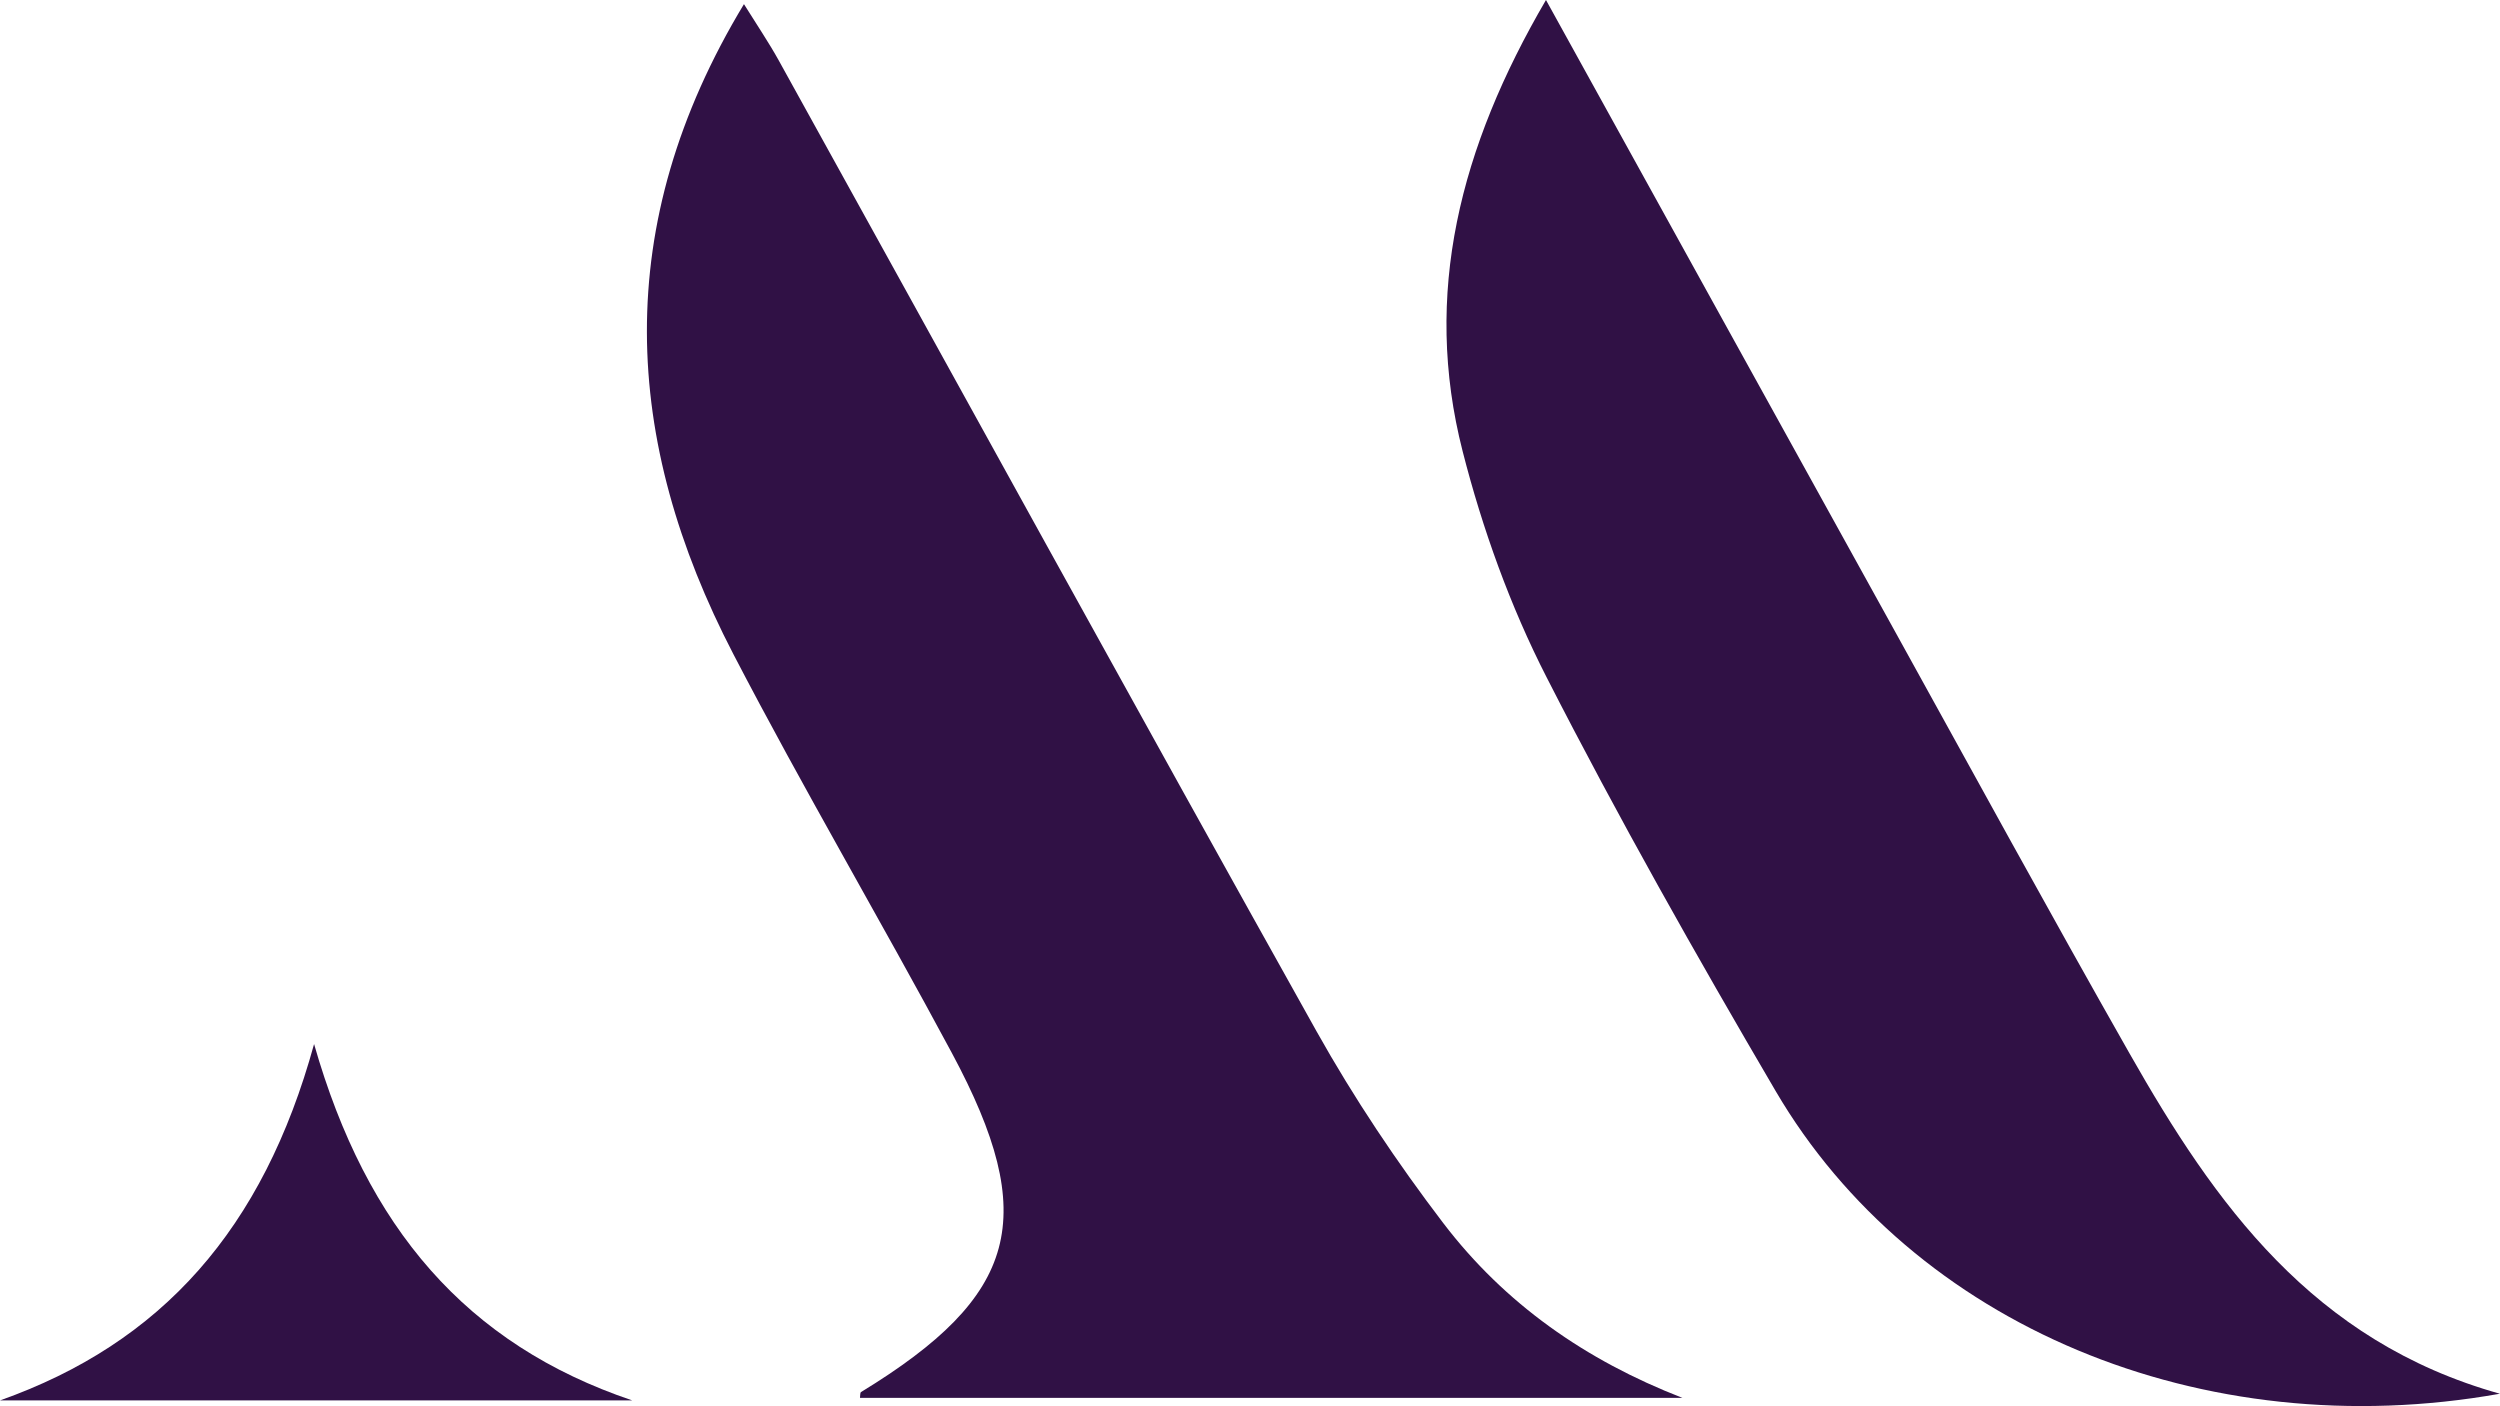
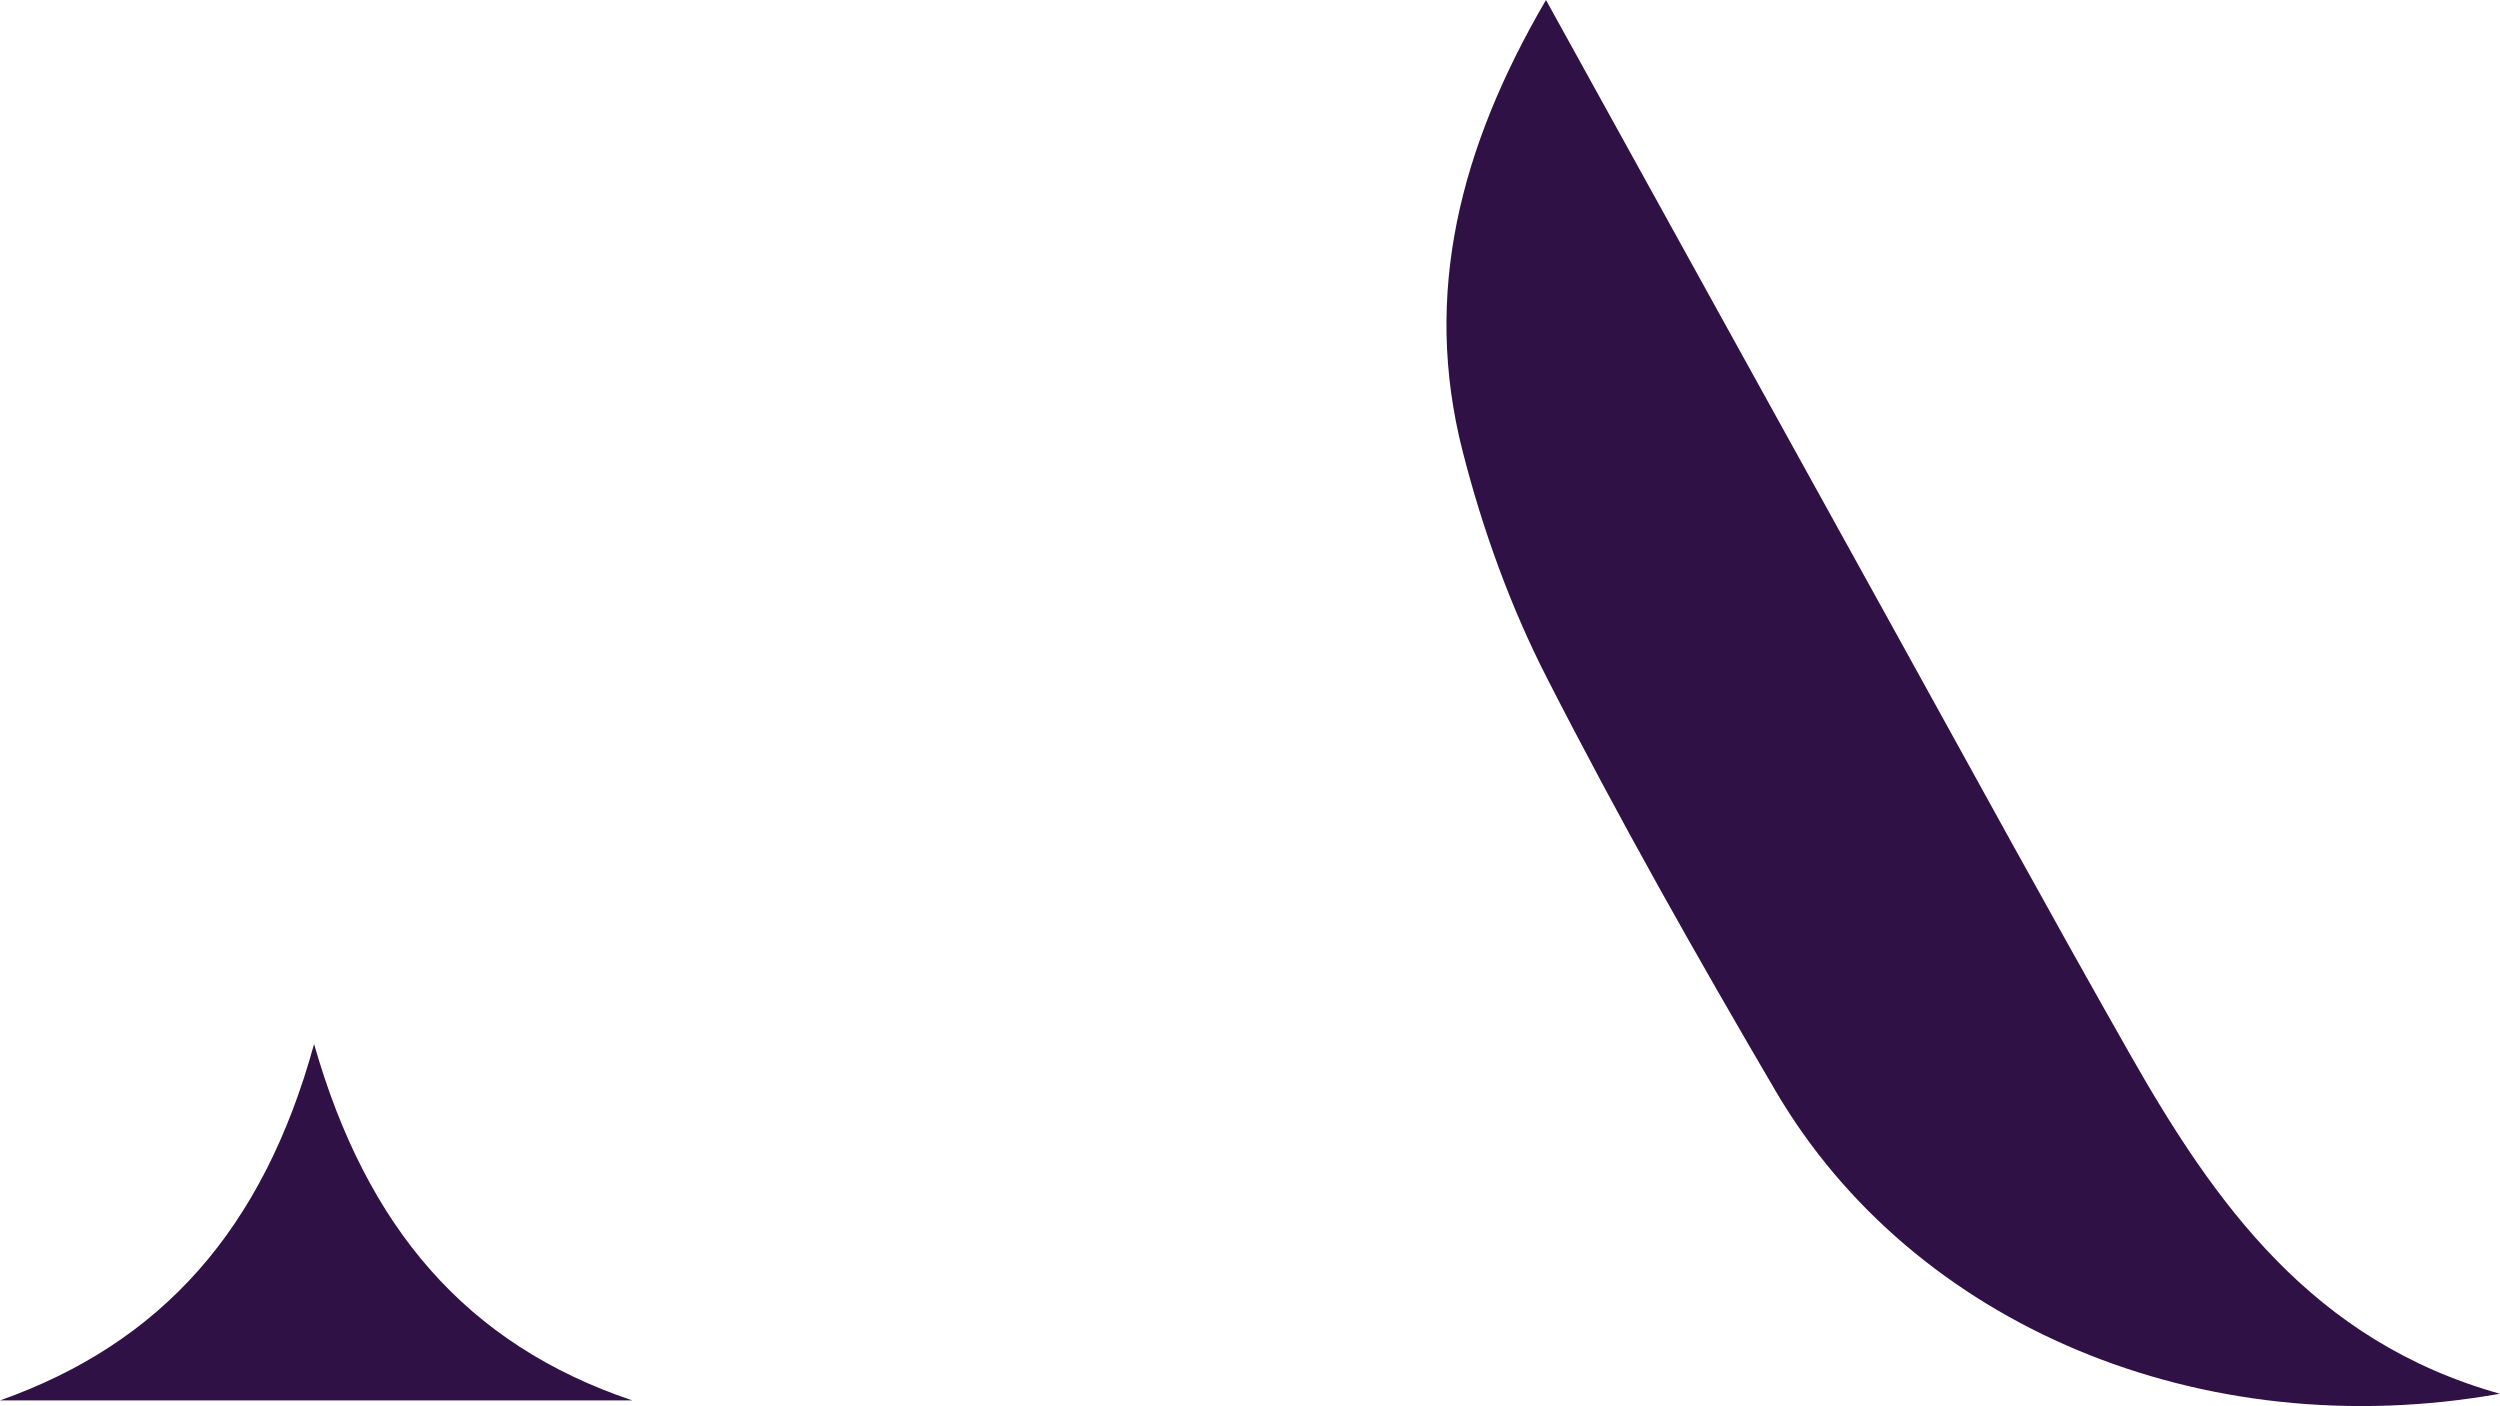
<svg xmlns="http://www.w3.org/2000/svg" id="Layer_1" data-name="Layer 1" viewBox="0 0 205.76 115.72">
  <defs>
    <style>
      .cls-1 {
        fill: #301145;
      }
    </style>
  </defs>
-   <path class="cls-1" d="M70.78,115.05c.03-.2,0-.43,.09-.48,12.96-7.92,14.75-14.34,7.48-27.89-5.9-11-12.24-21.77-17.99-32.84-9.13-17.59-10.14-35.27,.87-53.5,1.09,1.75,2.04,3.15,2.85,4.61,14.75,26.64,29.41,53.34,44.27,79.92,3.08,5.5,6.62,10.79,10.44,15.8,5.05,6.62,11.69,11.28,19.68,14.38H70.78Z" />
  <path class="cls-1" d="M127.24,0c9.86,17.84,19.25,34.85,28.66,51.85,6.44,11.64,12.82,23.33,19.39,34.89,7,12.32,15.03,23.65,30.46,27.97-24.53,4.37-48.3-5.64-59.6-24.9-6.56-11.19-12.95-22.5-18.85-34.05-3-5.86-5.29-12.23-6.92-18.62-3.31-12.94-.23-25,6.86-37.14Z" />
  <path class="cls-1" d="M0,115.26c13.32-4.72,21.66-14.1,25.85-29.33,4.32,15.11,12.52,24.72,26.19,29.33H0Z" />
</svg>